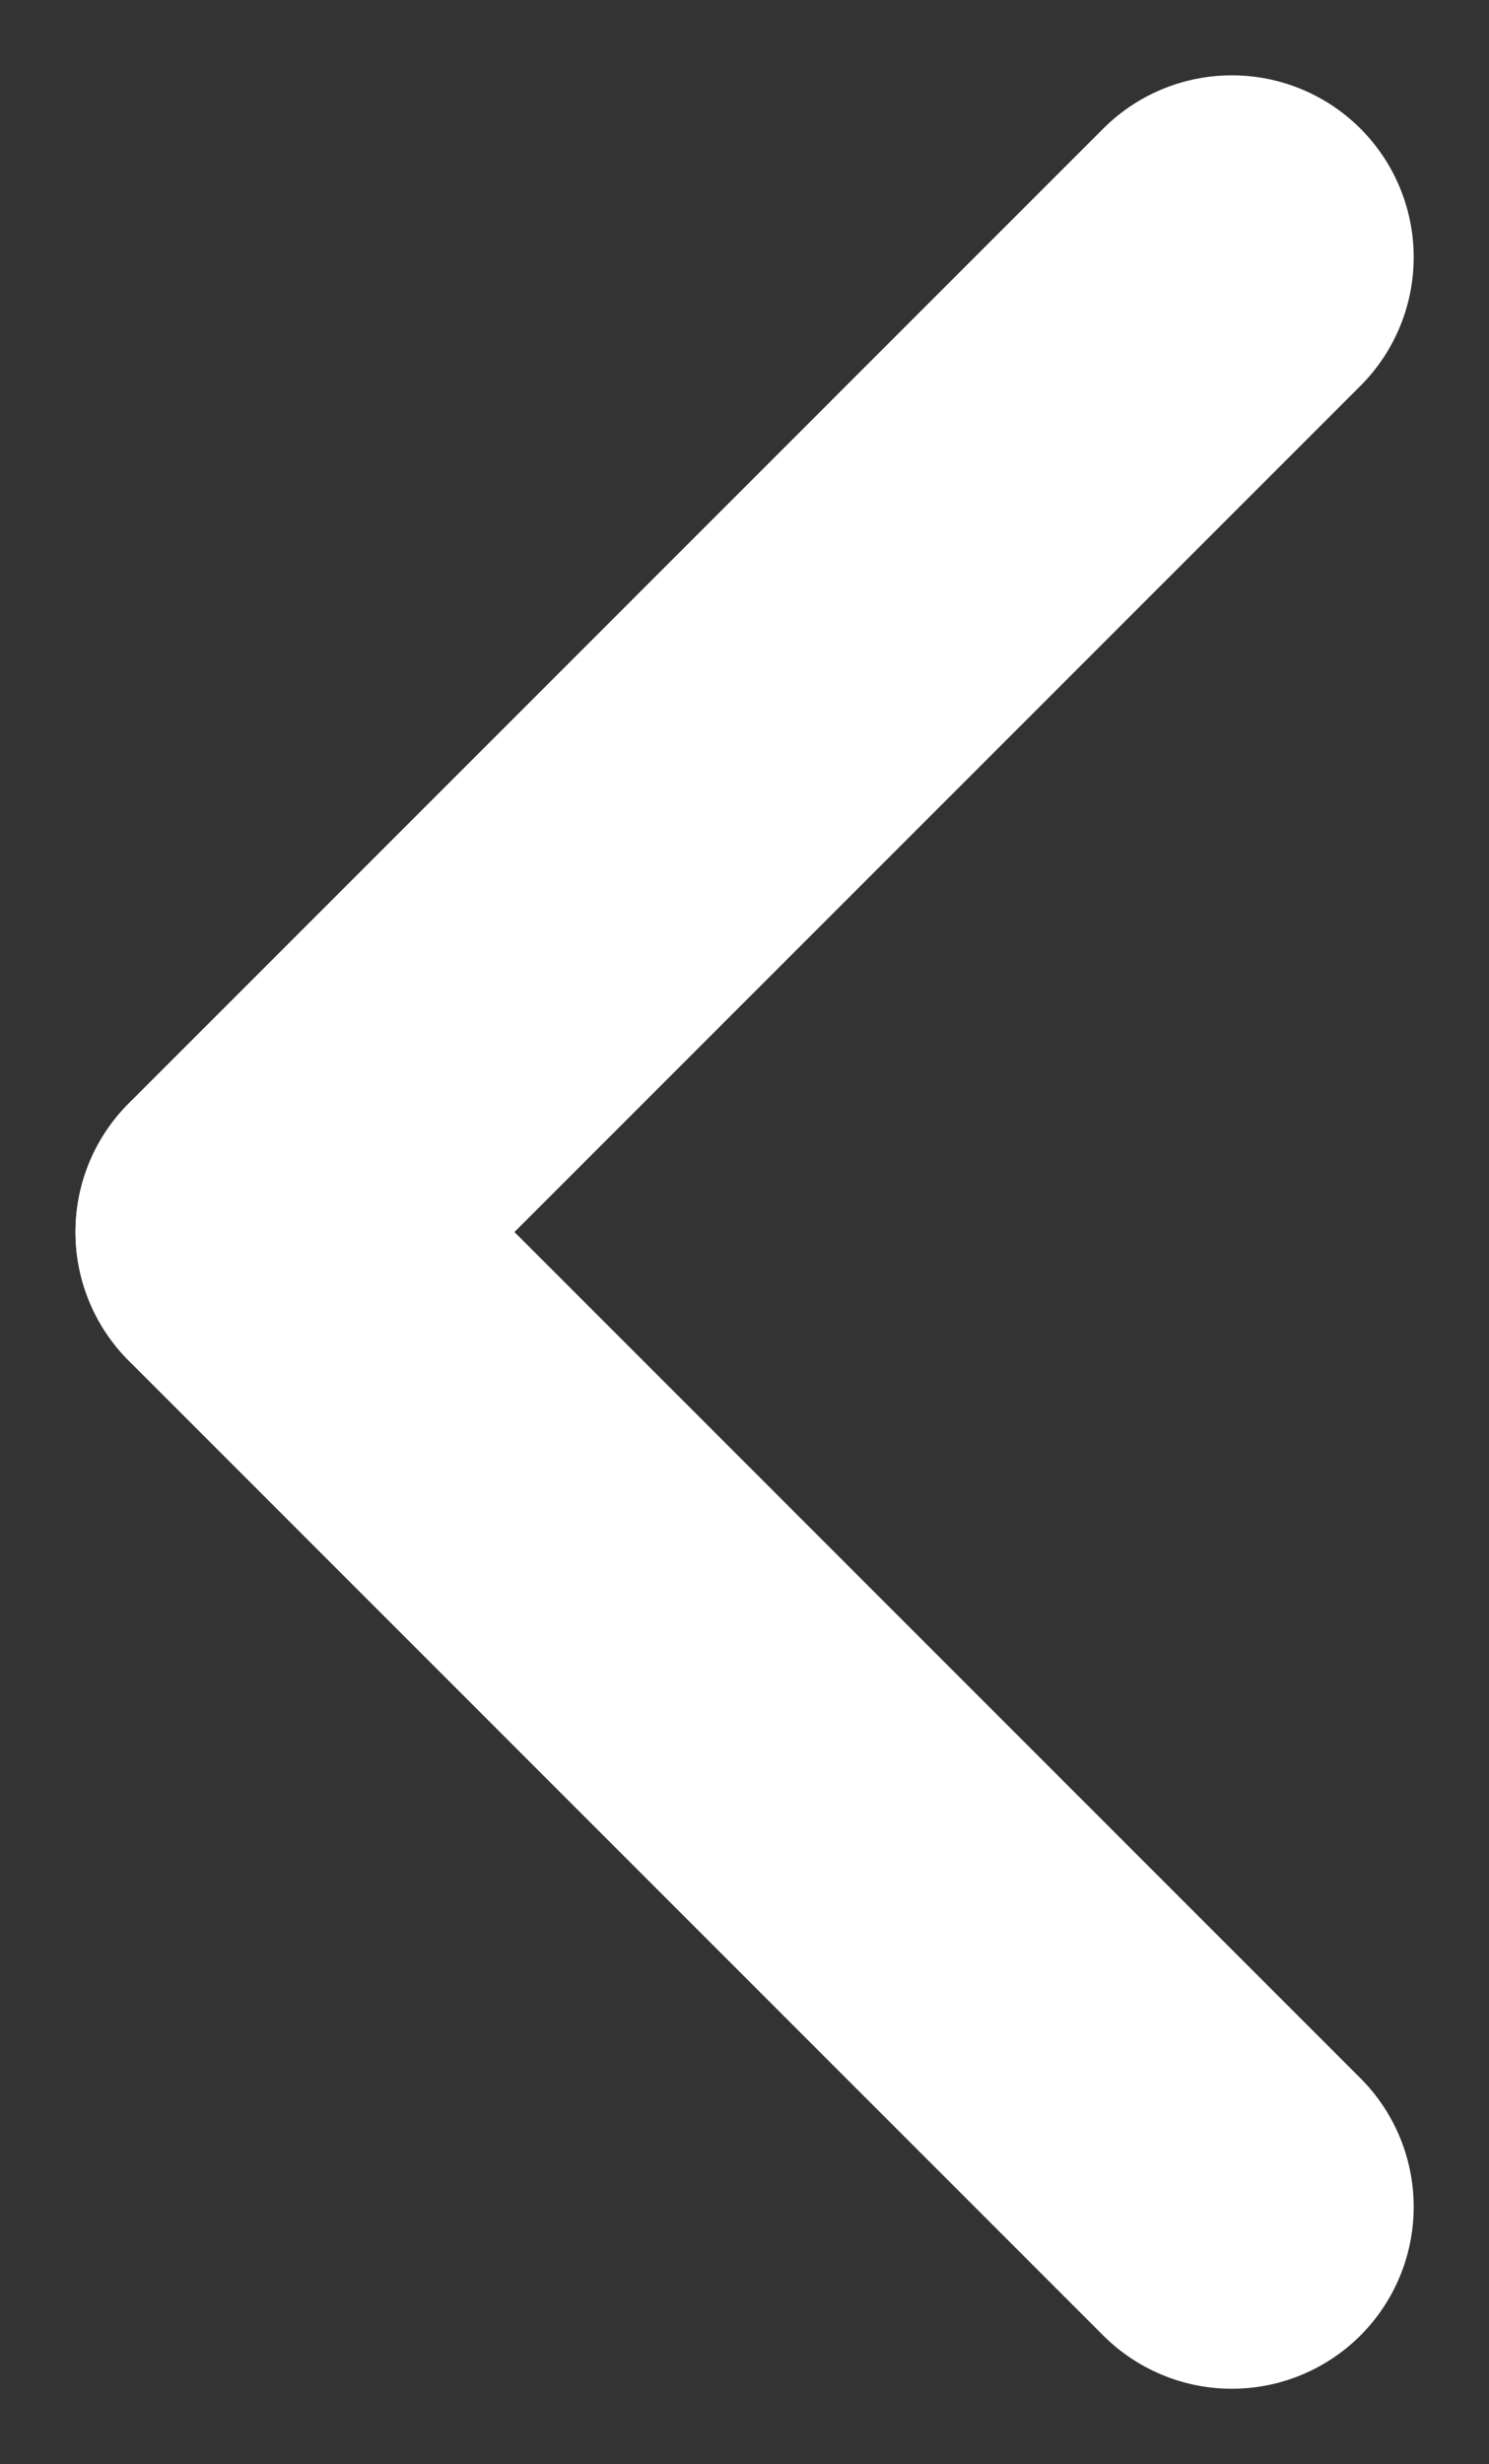
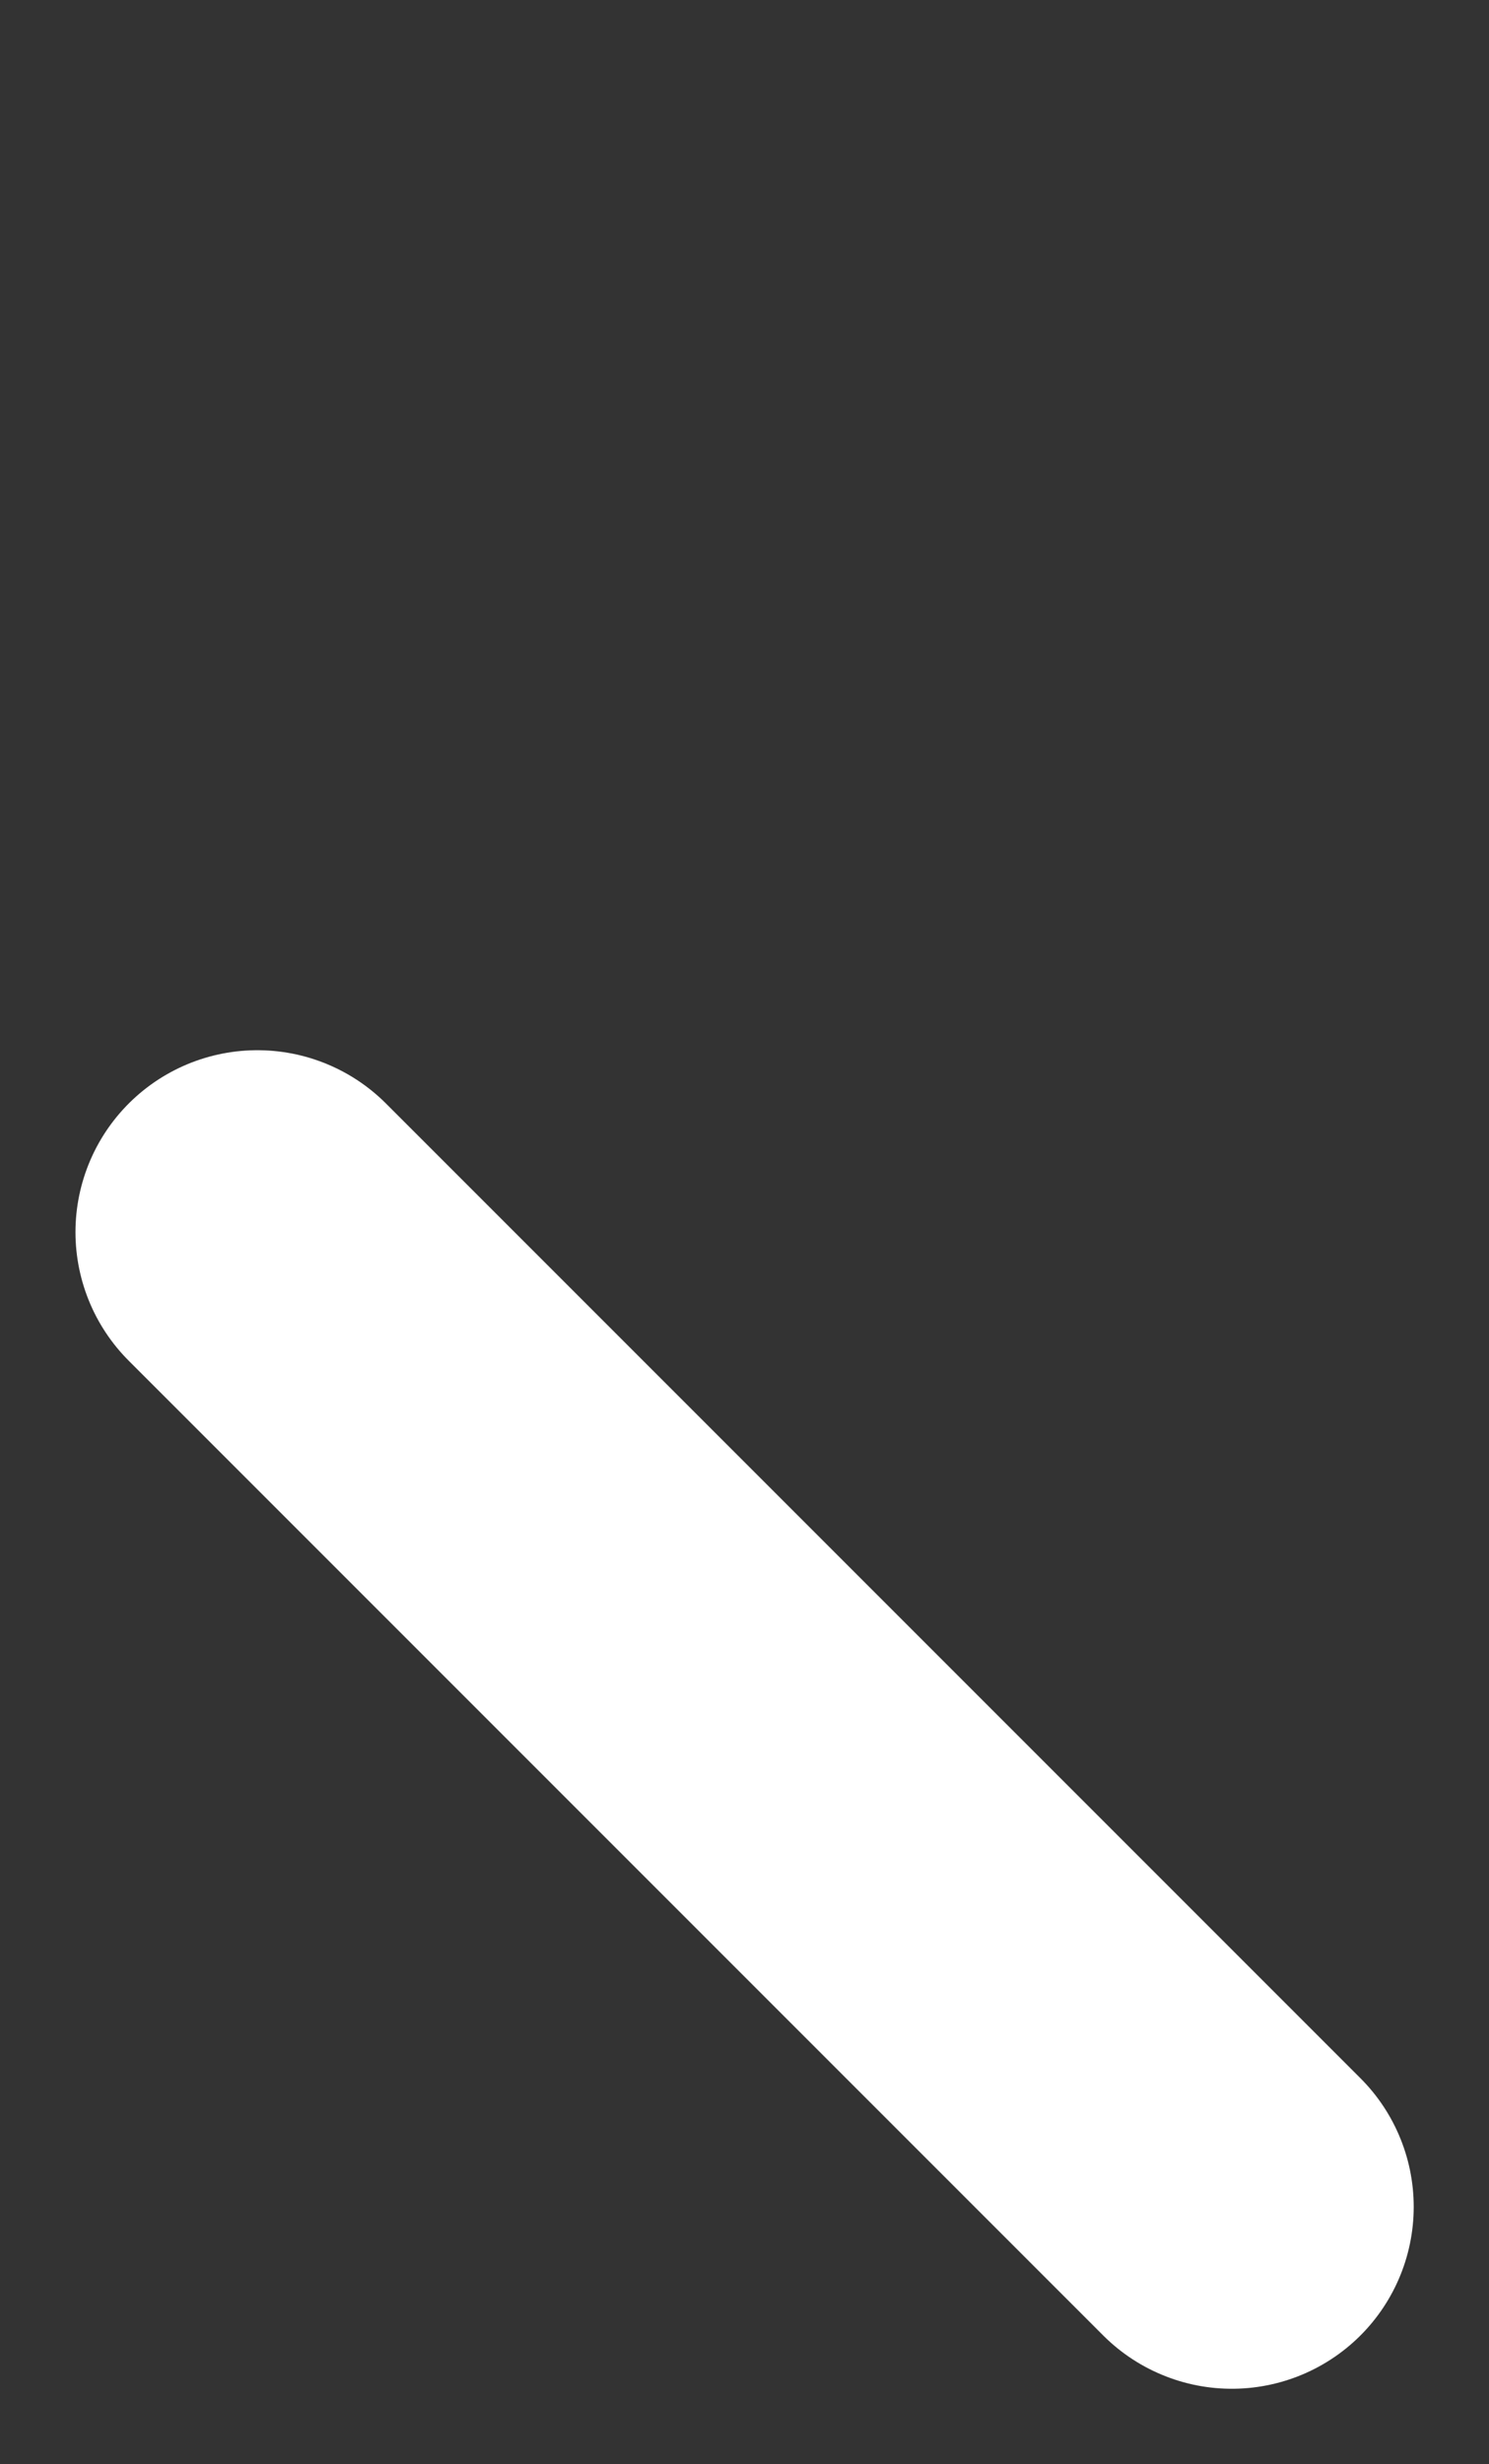
<svg xmlns="http://www.w3.org/2000/svg" width="8.187" height="13.545" viewBox="0 0 8.187 13.545">
  <rect x="0" y="0" width="8.187" height="13.545" fill="#333333" stroke="none" />
  <g id="Group_75723" data-name="Group 75723" transform="translate(-329.45 -9143.816)">
-     <line id="Line_827" data-name="Line 827" x1="5.358" y2="5.358" transform="translate(330.865 9145.23)" fill="none" stroke="#fff" stroke-linecap="round" stroke-width="2" />
    <line id="Line_829" data-name="Line 829" x1="5.358" y1="5.358" transform="translate(330.865 9150.589)" fill="none" stroke="#fff" stroke-linecap="round" stroke-width="2" />
  </g>
</svg>